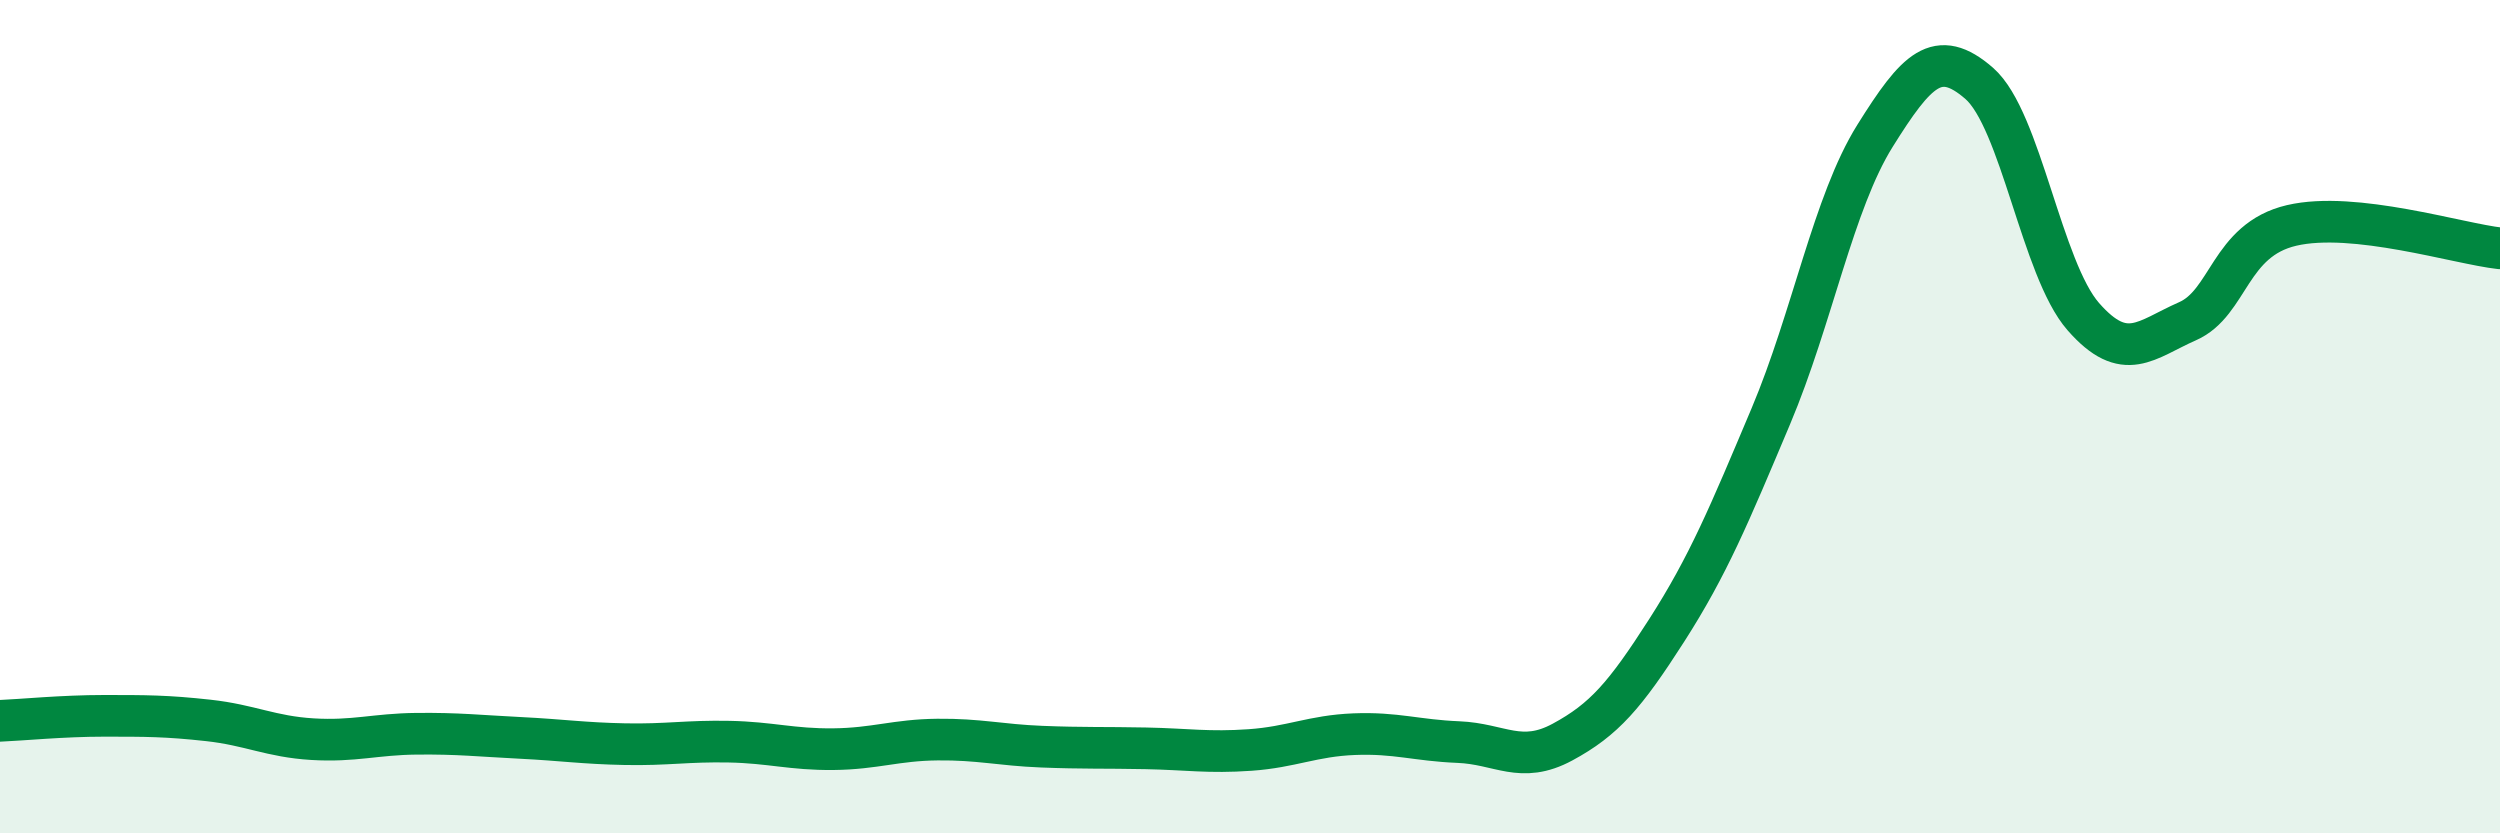
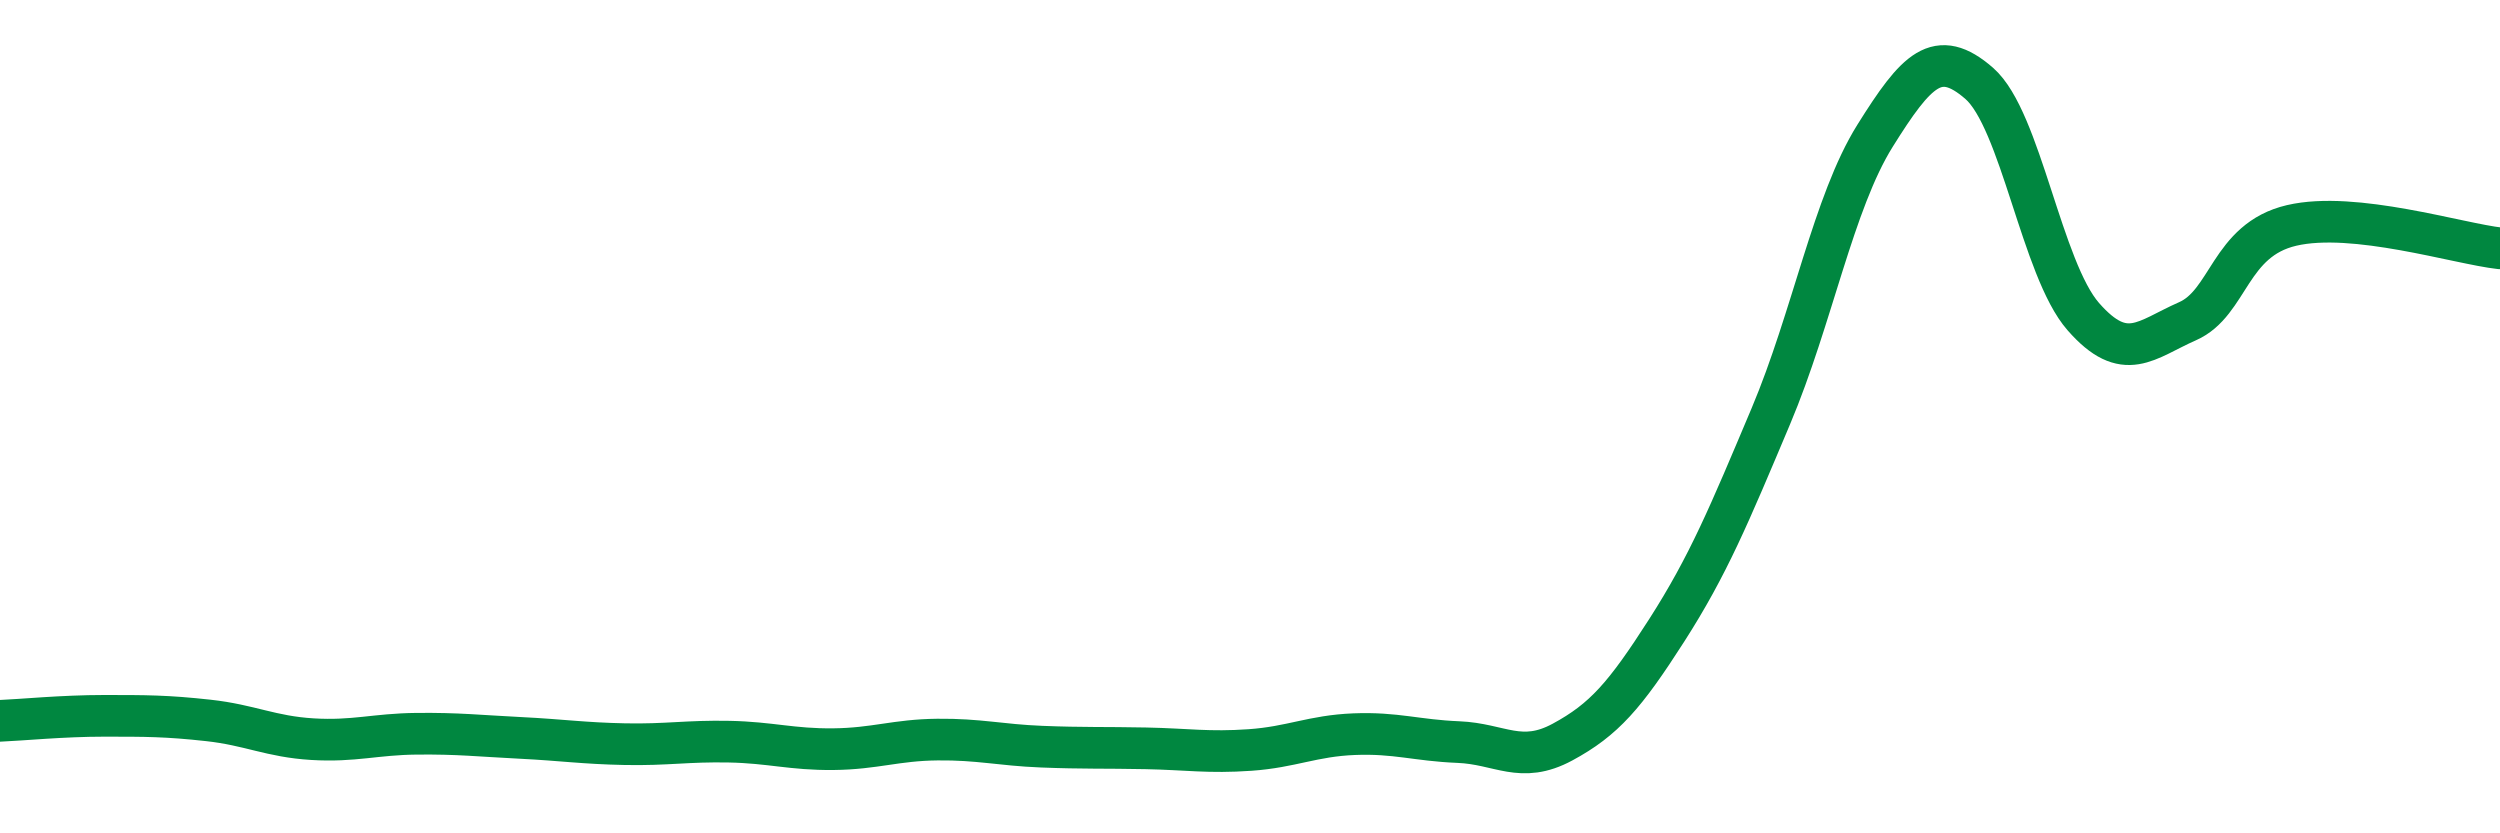
<svg xmlns="http://www.w3.org/2000/svg" width="60" height="20" viewBox="0 0 60 20">
-   <path d="M 0,17.3 C 0.5,17.28 1.5,17.18 2.5,17.18 C 3.5,17.18 4,17.18 5,17.29 C 6,17.4 6.5,17.68 7.5,17.74 C 8.5,17.8 9,17.62 10,17.61 C 11,17.6 11.5,17.66 12.5,17.71 C 13.5,17.76 14,17.84 15,17.86 C 16,17.88 16.5,17.78 17.5,17.8 C 18.5,17.82 19,17.99 20,17.98 C 21,17.97 21.5,17.76 22.5,17.75 C 23.5,17.74 24,17.88 25,17.92 C 26,17.96 26.5,17.94 27.5,17.96 C 28.5,17.98 29,18.07 30,18 C 31,17.93 31.5,17.66 32.5,17.62 C 33.5,17.58 34,17.77 35,17.81 C 36,17.85 36.5,18.35 37.5,17.81 C 38.5,17.27 39,16.69 40,15.13 C 41,13.57 41.5,12.36 42.5,9.99 C 43.5,7.62 44,4.86 45,3.26 C 46,1.66 46.5,1.13 47.5,2 C 48.5,2.87 49,6.46 50,7.6 C 51,8.74 51.5,8.15 52.5,7.71 C 53.5,7.27 53.5,5.76 55,5.41 C 56.5,5.06 59,5.85 60,5.96L60 20L0 20Z" fill="#008740" opacity="0.1" stroke-linecap="round" stroke-linejoin="round" />
  <path d="M 0,17.3 C 0.5,17.28 1.5,17.18 2.5,17.18 C 3.5,17.18 4,17.18 5,17.29 C 6,17.4 6.5,17.68 7.5,17.74 C 8.5,17.8 9,17.62 10,17.61 C 11,17.6 11.5,17.66 12.5,17.71 C 13.5,17.76 14,17.84 15,17.86 C 16,17.88 16.5,17.78 17.5,17.8 C 18.5,17.82 19,17.99 20,17.98 C 21,17.97 21.5,17.76 22.5,17.75 C 23.5,17.74 24,17.88 25,17.92 C 26,17.96 26.5,17.94 27.5,17.96 C 28.5,17.98 29,18.07 30,18 C 31,17.93 31.5,17.66 32.5,17.62 C 33.5,17.58 34,17.77 35,17.81 C 36,17.85 36.5,18.35 37.5,17.81 C 38.5,17.27 39,16.69 40,15.13 C 41,13.57 41.5,12.36 42.5,9.99 C 43.5,7.62 44,4.86 45,3.26 C 46,1.66 46.5,1.13 47.5,2 C 48.5,2.87 49,6.46 50,7.6 C 51,8.74 51.5,8.15 52.5,7.71 C 53.5,7.27 53.5,5.76 55,5.41 C 56.5,5.06 59,5.85 60,5.96" stroke="#008740" stroke-width="1" fill="none" stroke-linecap="round" stroke-linejoin="round" />
</svg>